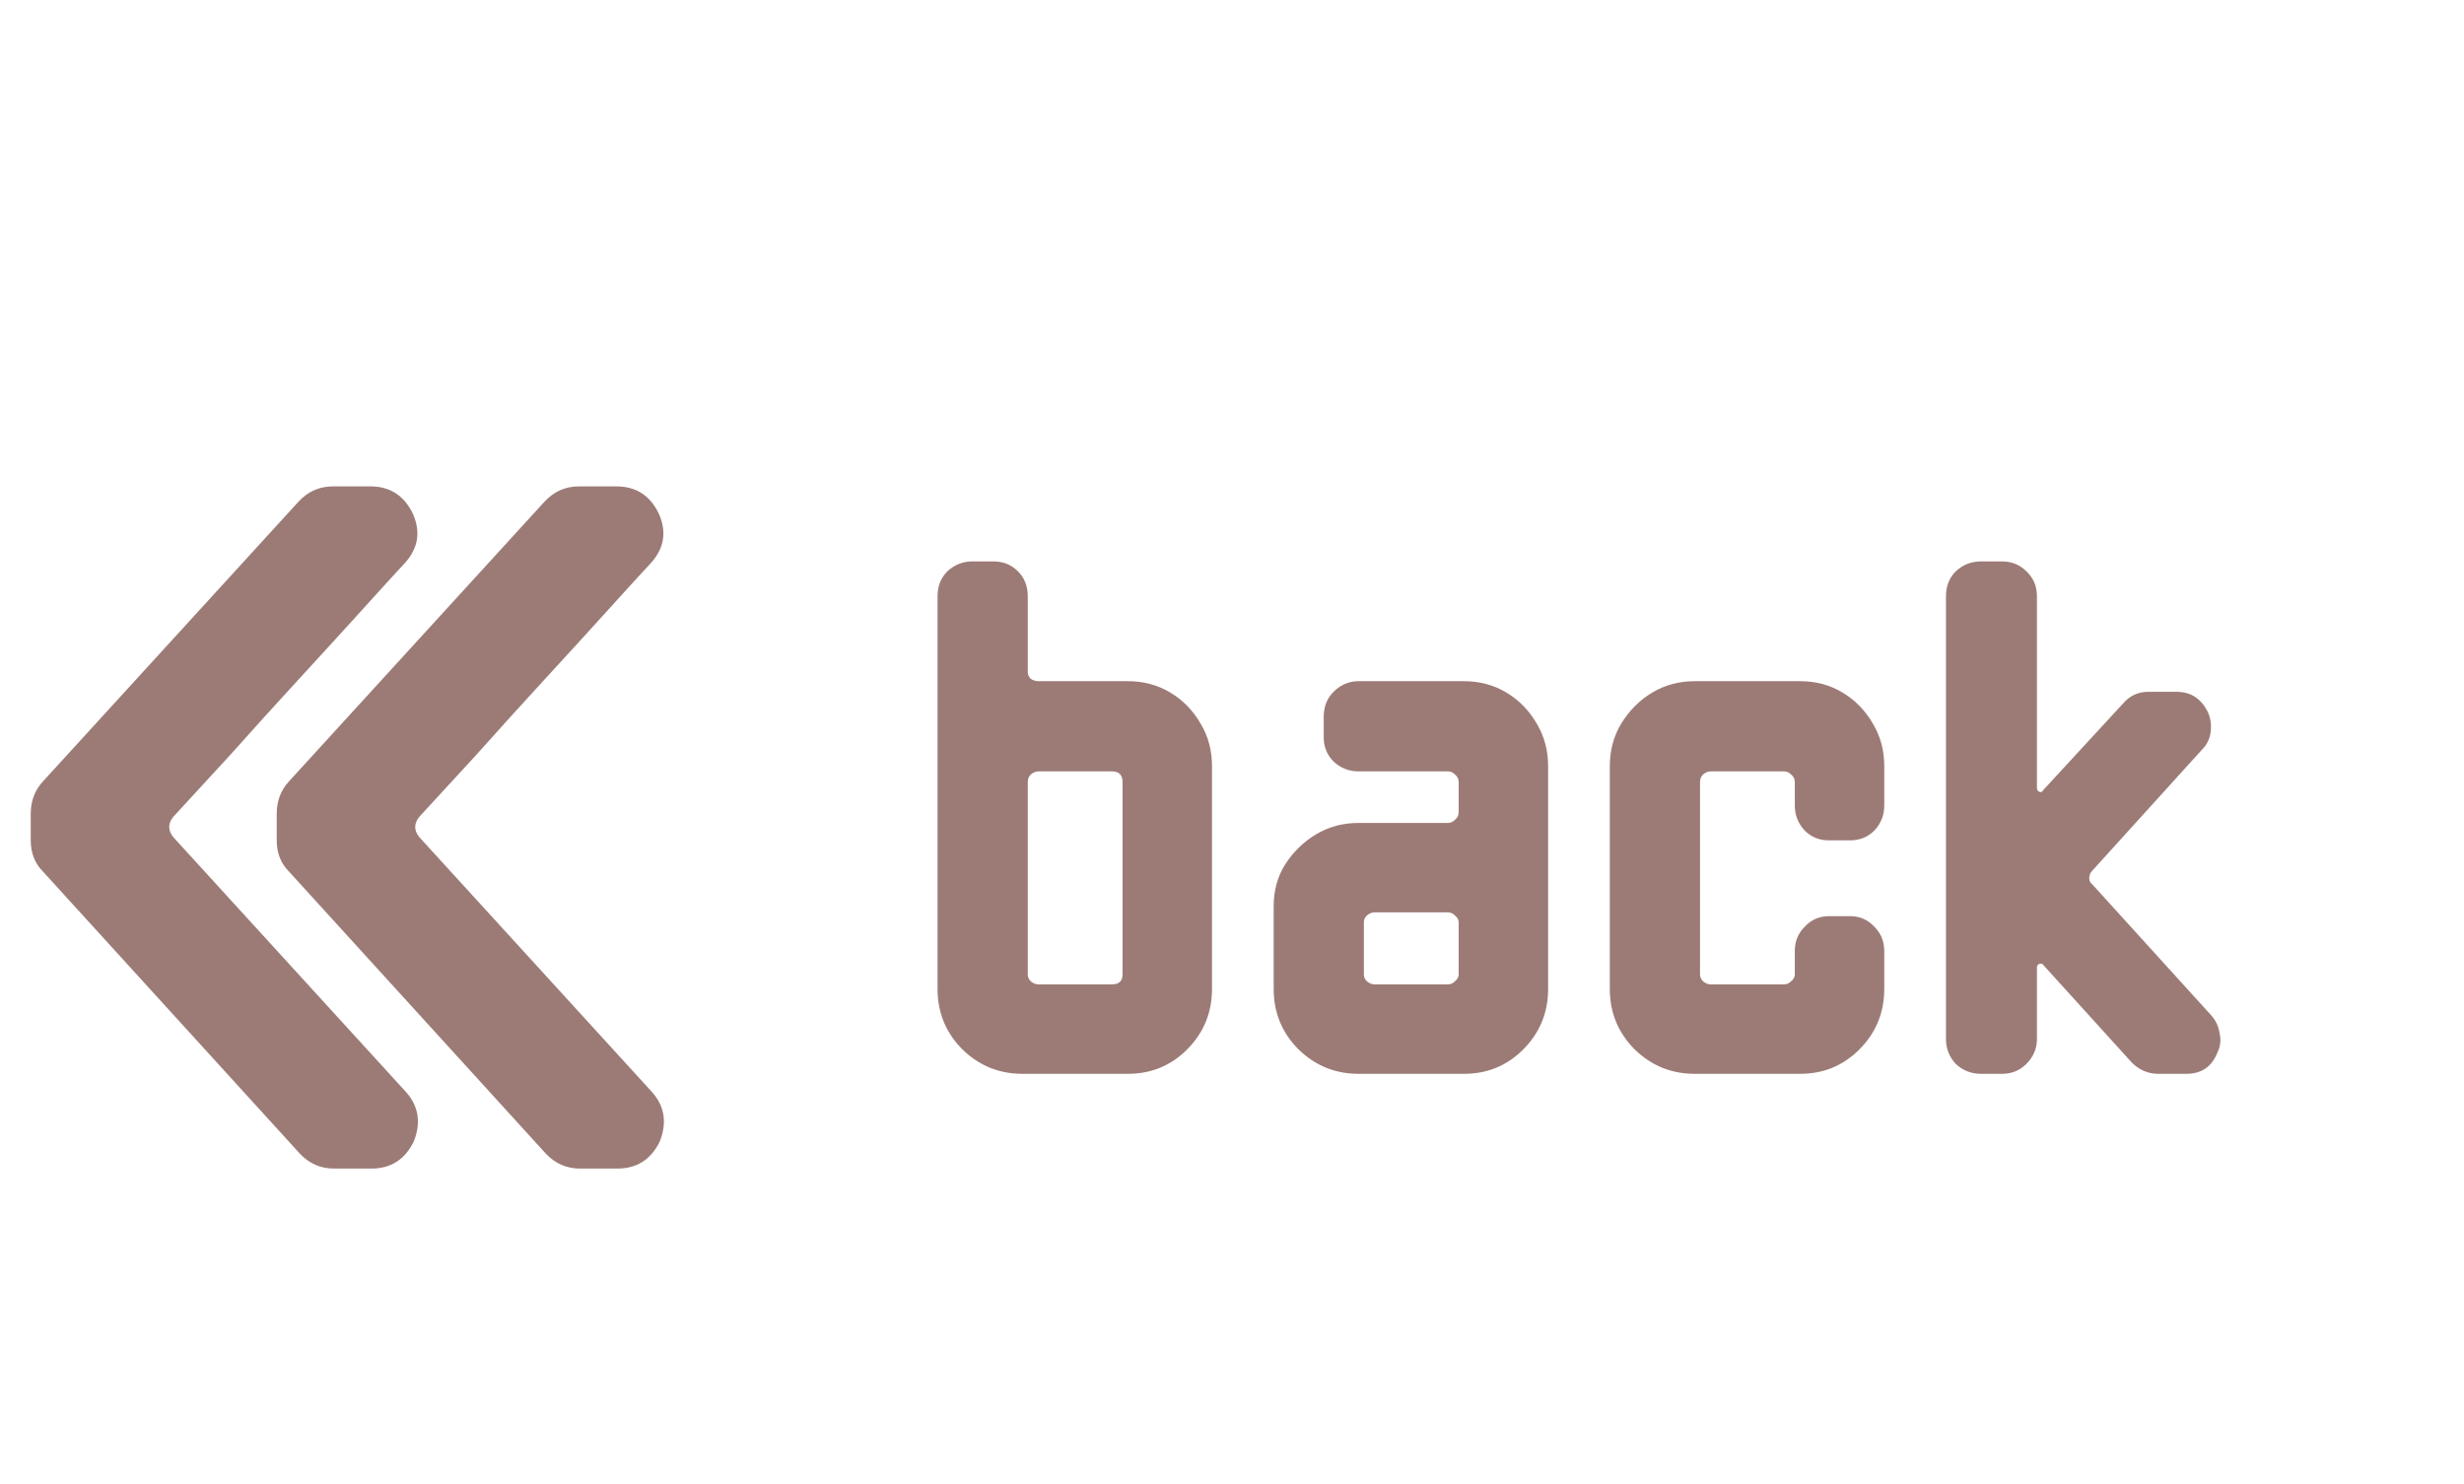
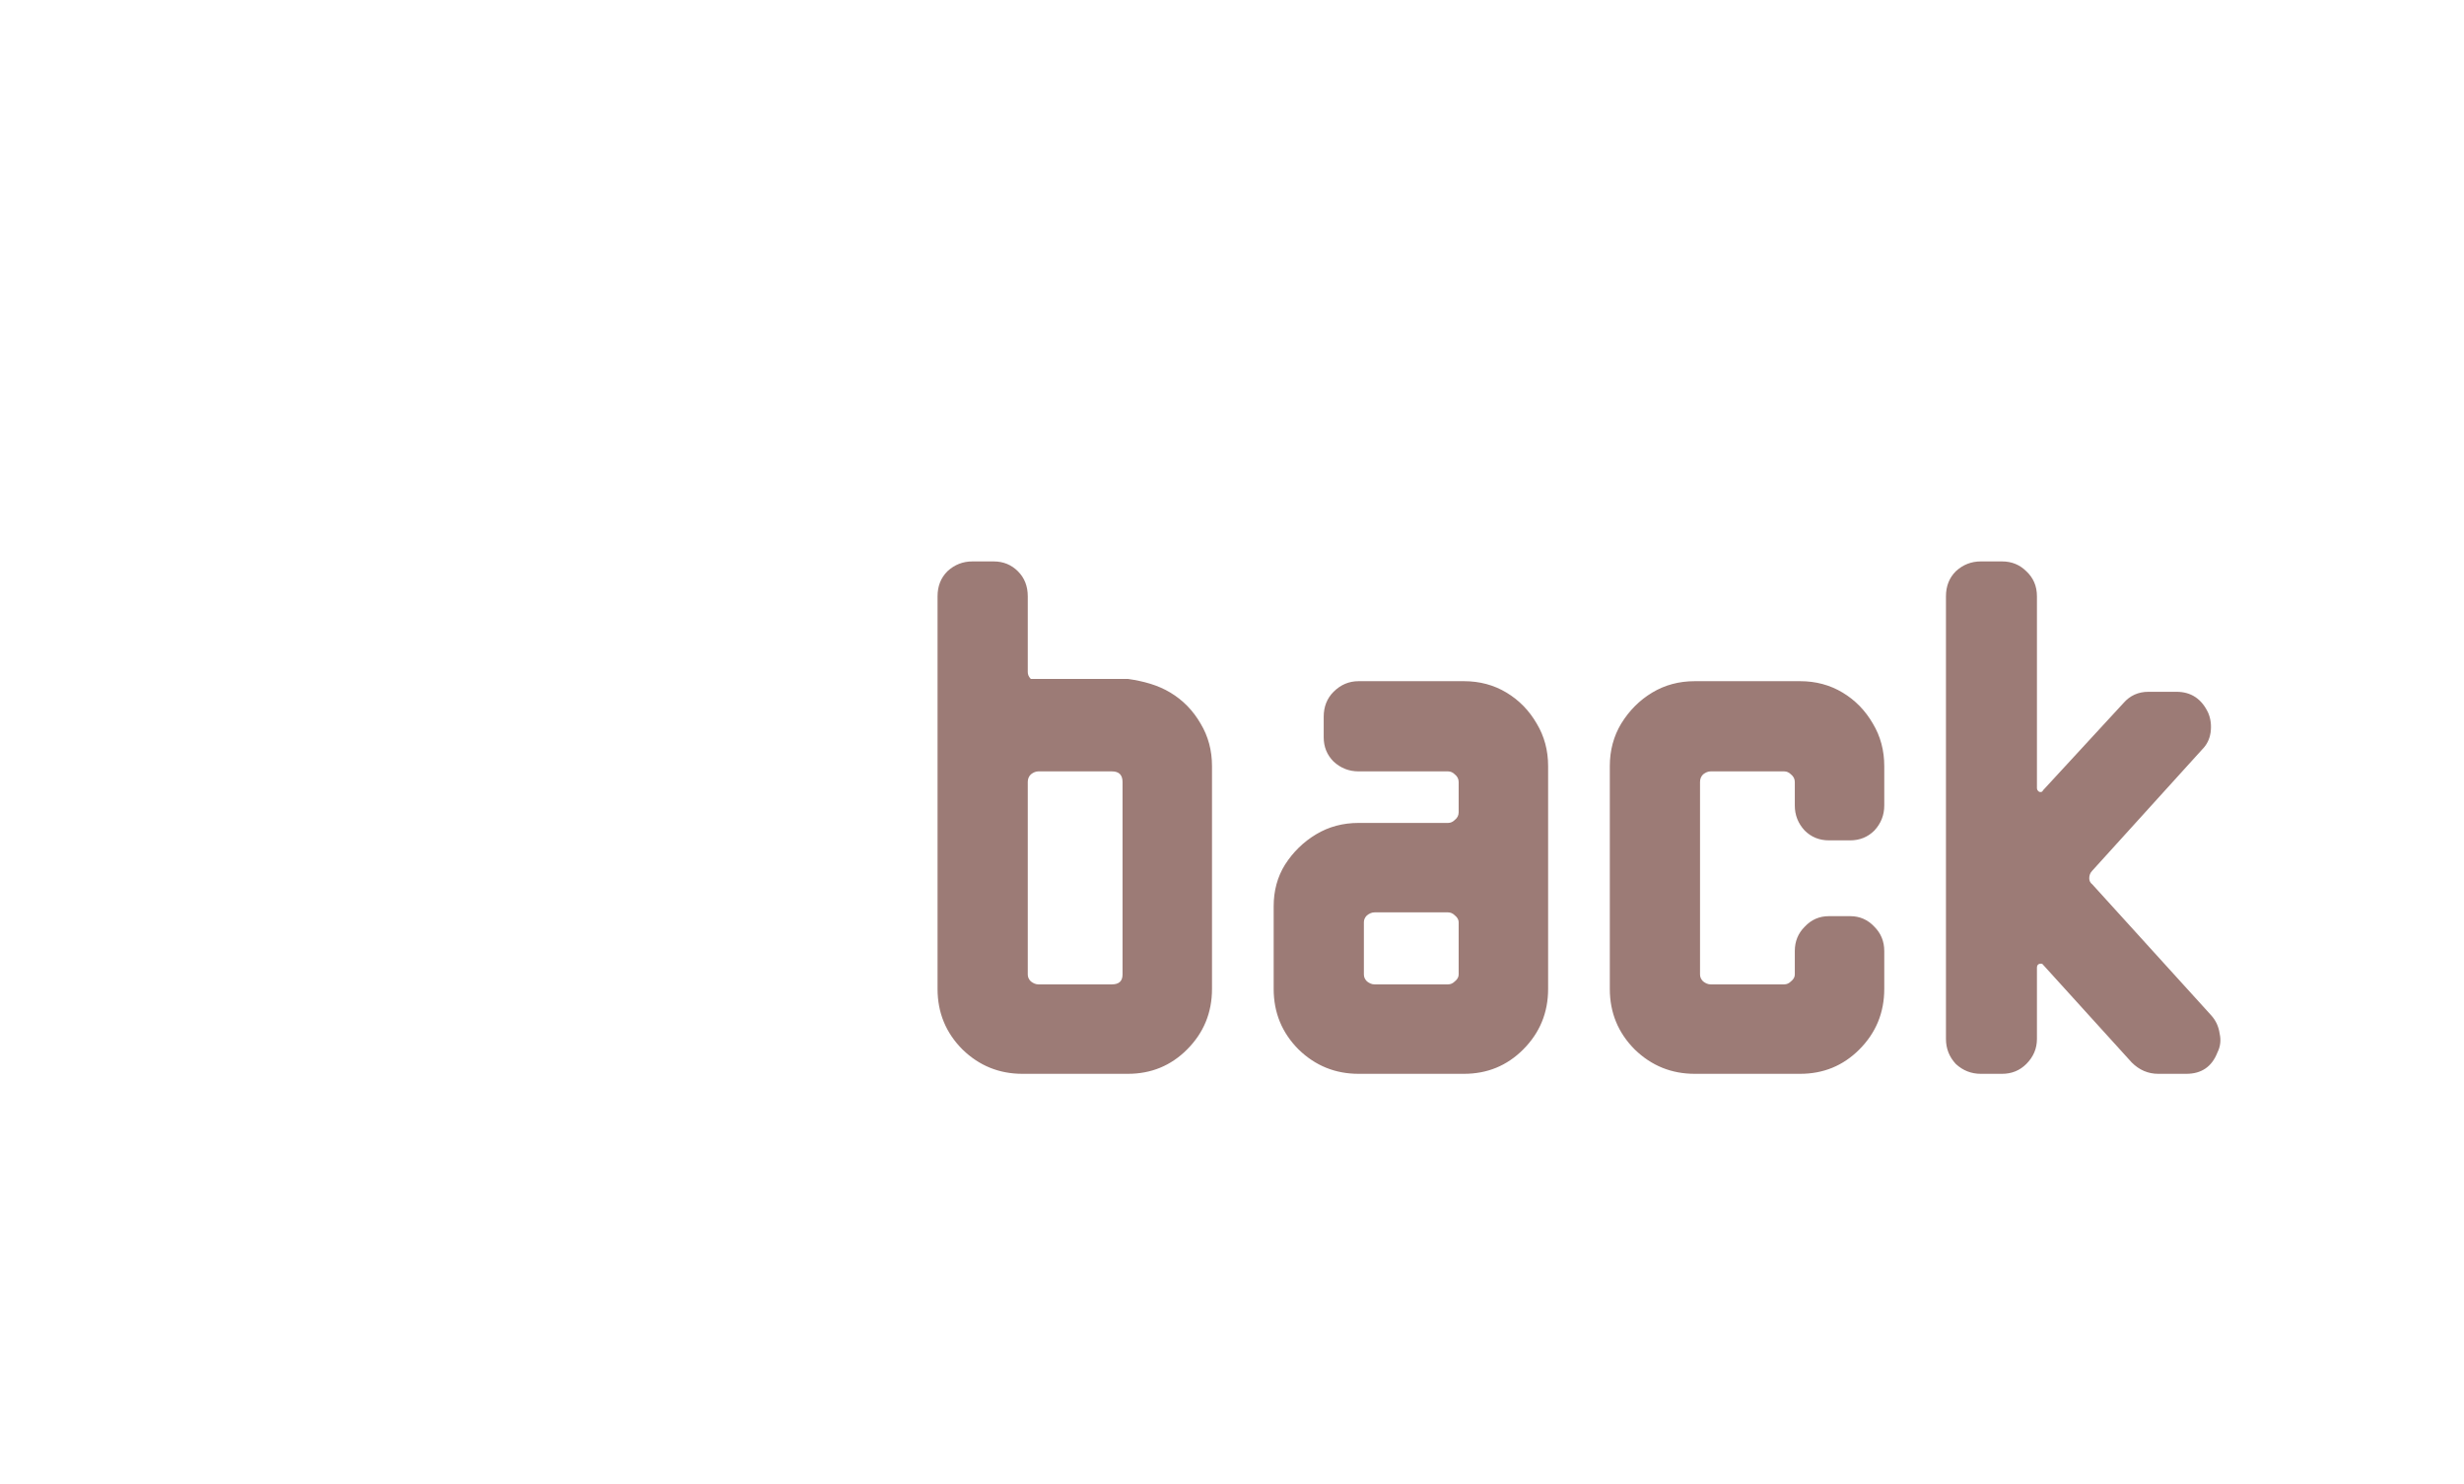
<svg xmlns="http://www.w3.org/2000/svg" width="78" height="47" viewBox="0 0 78 47" fill="none">
-   <path d="M38.367 31.312C38.367 32.064 38.103 32.704 37.575 33.232C37.063 33.744 36.439 34 35.703 34H32.367C31.631 34 30.999 33.744 30.471 33.232C29.943 32.704 29.679 32.064 29.679 31.312V18.88C29.679 18.56 29.783 18.296 29.991 18.088C30.215 17.88 30.479 17.776 30.783 17.776H31.455C31.759 17.776 32.015 17.88 32.223 18.088C32.431 18.296 32.535 18.56 32.535 18.88V21.28C32.535 21.36 32.567 21.432 32.631 21.496C32.711 21.544 32.791 21.568 32.871 21.568H35.703C36.199 21.568 36.647 21.688 37.047 21.928C37.447 22.168 37.767 22.496 38.007 22.912C38.247 23.312 38.367 23.76 38.367 24.256V31.312ZM35.535 30.856V24.76C35.535 24.536 35.423 24.424 35.199 24.424H32.871C32.791 24.424 32.711 24.456 32.631 24.52C32.567 24.584 32.535 24.664 32.535 24.76V30.856C32.535 30.936 32.567 31.008 32.631 31.072C32.711 31.136 32.791 31.168 32.871 31.168H35.199C35.423 31.168 35.535 31.064 35.535 30.856ZM49.007 31.312C49.007 32.064 48.743 32.704 48.215 33.232C47.703 33.744 47.079 34 46.343 34H43.007C42.271 34 41.639 33.744 41.111 33.232C40.583 32.704 40.319 32.064 40.319 31.312V28.696C40.319 28.2 40.439 27.76 40.679 27.376C40.935 26.976 41.263 26.656 41.663 26.416C42.063 26.176 42.511 26.056 43.007 26.056H45.839C45.919 26.056 45.991 26.024 46.055 25.96C46.135 25.896 46.175 25.816 46.175 25.72V24.76C46.175 24.664 46.135 24.584 46.055 24.52C45.991 24.456 45.919 24.424 45.839 24.424H43.007C42.703 24.424 42.439 24.32 42.215 24.112C42.007 23.904 41.903 23.648 41.903 23.344V22.696C41.903 22.376 42.007 22.112 42.215 21.904C42.439 21.68 42.703 21.568 43.007 21.568H46.343C46.839 21.568 47.287 21.688 47.687 21.928C48.087 22.168 48.407 22.496 48.647 22.912C48.887 23.312 49.007 23.76 49.007 24.256V31.312ZM46.175 30.856V29.2C46.175 29.12 46.135 29.048 46.055 28.984C45.991 28.92 45.919 28.888 45.839 28.888H43.511C43.431 28.888 43.351 28.92 43.271 28.984C43.207 29.048 43.175 29.12 43.175 29.2V30.856C43.175 30.936 43.207 31.008 43.271 31.072C43.351 31.136 43.431 31.168 43.511 31.168H45.839C45.919 31.168 45.991 31.136 46.055 31.072C46.135 31.008 46.175 30.936 46.175 30.856ZM59.648 31.312C59.648 32.064 59.384 32.704 58.856 33.232C58.344 33.744 57.72 34 56.984 34H53.648C52.912 34 52.28 33.744 51.752 33.232C51.224 32.704 50.96 32.064 50.96 31.312V24.256C50.96 23.76 51.08 23.312 51.32 22.912C51.576 22.496 51.904 22.168 52.304 21.928C52.704 21.688 53.152 21.568 53.648 21.568H56.984C57.48 21.568 57.928 21.688 58.328 21.928C58.728 22.168 59.048 22.496 59.288 22.912C59.528 23.312 59.648 23.76 59.648 24.256V25.504C59.648 25.808 59.544 26.072 59.336 26.296C59.128 26.504 58.872 26.608 58.568 26.608H57.896C57.592 26.608 57.336 26.504 57.128 26.296C56.92 26.072 56.816 25.808 56.816 25.504V24.76C56.816 24.664 56.776 24.584 56.696 24.52C56.632 24.456 56.56 24.424 56.48 24.424H54.152C54.072 24.424 53.992 24.456 53.912 24.52C53.848 24.584 53.816 24.664 53.816 24.76V30.856C53.816 30.936 53.848 31.008 53.912 31.072C53.992 31.136 54.072 31.168 54.152 31.168H56.48C56.56 31.168 56.632 31.136 56.696 31.072C56.776 31.008 56.816 30.936 56.816 30.856V30.112C56.816 29.808 56.92 29.552 57.128 29.344C57.336 29.12 57.592 29.008 57.896 29.008H58.568C58.872 29.008 59.128 29.12 59.336 29.344C59.544 29.552 59.648 29.808 59.648 30.112V31.312ZM70.193 33.328C70.017 33.776 69.689 34 69.209 34H68.321C68.001 34 67.721 33.88 67.481 33.64L64.673 30.544C64.657 30.512 64.617 30.504 64.553 30.52C64.505 30.536 64.481 30.576 64.481 30.64V32.896C64.481 33.2 64.369 33.464 64.145 33.688C63.937 33.896 63.681 34 63.377 34H62.705C62.401 34 62.137 33.896 61.913 33.688C61.705 33.464 61.601 33.2 61.601 32.896V18.88C61.601 18.56 61.705 18.296 61.913 18.088C62.137 17.88 62.401 17.776 62.705 17.776H63.377C63.681 17.776 63.937 17.88 64.145 18.088C64.369 18.296 64.481 18.56 64.481 18.88V24.952C64.481 25 64.505 25.04 64.553 25.072C64.617 25.088 64.657 25.072 64.673 25.024L67.217 22.264C67.425 22.024 67.689 21.904 68.009 21.904H68.897C69.361 21.904 69.697 22.128 69.905 22.576C69.985 22.768 70.009 22.976 69.977 23.2C69.945 23.408 69.857 23.584 69.713 23.728L66.233 27.568C66.169 27.632 66.137 27.712 66.137 27.808C66.137 27.888 66.169 27.952 66.233 28L70.001 32.152C70.145 32.312 70.233 32.504 70.265 32.728C70.313 32.936 70.289 33.136 70.193 33.328Z" fill="#9C7B76" />
-   <path d="M13.101 36.136C12.823 36.712 12.375 37 11.757 37H10.572C10.146 37 9.783 36.84 9.485 36.52L1.357 27.592C1.101 27.336 0.973 27.005 0.973 26.6V25.768C0.973 25.363 1.101 25.021 1.357 24.744L9.453 15.88C9.751 15.56 10.114 15.4 10.54 15.4H11.725C12.343 15.4 12.791 15.688 13.069 16.264C13.325 16.84 13.239 17.363 12.812 17.832C12.514 18.152 12.066 18.643 11.469 19.304C10.871 19.965 10.199 20.701 9.453 21.512C8.727 22.301 8.012 23.091 7.309 23.88C6.604 24.648 5.997 25.309 5.484 25.864C5.314 26.077 5.314 26.291 5.484 26.504L12.845 34.568C13.25 35.016 13.335 35.539 13.101 36.136ZM20.888 36.136C20.611 36.712 20.163 37 19.544 37H18.36C17.933 37 17.571 36.84 17.272 36.52L9.144 27.592C8.888 27.336 8.76 27.005 8.76 26.6V25.768C8.76 25.363 8.888 25.021 9.144 24.744L17.24 15.88C17.539 15.56 17.901 15.4 18.328 15.4H19.512C20.131 15.4 20.579 15.688 20.856 16.264C21.112 16.84 21.027 17.363 20.6 17.832C20.301 18.152 19.853 18.643 19.256 19.304C18.659 19.965 17.987 20.701 17.24 21.512C16.515 22.301 15.8 23.091 15.096 23.88C14.392 24.648 13.784 25.309 13.272 25.864C13.101 26.077 13.101 26.291 13.272 26.504L20.632 34.568C21.037 35.016 21.123 35.539 20.888 36.136Z" fill="#9C7B76" />
+   <path d="M38.367 31.312C38.367 32.064 38.103 32.704 37.575 33.232C37.063 33.744 36.439 34 35.703 34H32.367C31.631 34 30.999 33.744 30.471 33.232C29.943 32.704 29.679 32.064 29.679 31.312V18.88C29.679 18.56 29.783 18.296 29.991 18.088C30.215 17.88 30.479 17.776 30.783 17.776H31.455C31.759 17.776 32.015 17.88 32.223 18.088C32.431 18.296 32.535 18.56 32.535 18.88V21.28C32.535 21.36 32.567 21.432 32.631 21.496H35.703C36.199 21.568 36.647 21.688 37.047 21.928C37.447 22.168 37.767 22.496 38.007 22.912C38.247 23.312 38.367 23.76 38.367 24.256V31.312ZM35.535 30.856V24.76C35.535 24.536 35.423 24.424 35.199 24.424H32.871C32.791 24.424 32.711 24.456 32.631 24.52C32.567 24.584 32.535 24.664 32.535 24.76V30.856C32.535 30.936 32.567 31.008 32.631 31.072C32.711 31.136 32.791 31.168 32.871 31.168H35.199C35.423 31.168 35.535 31.064 35.535 30.856ZM49.007 31.312C49.007 32.064 48.743 32.704 48.215 33.232C47.703 33.744 47.079 34 46.343 34H43.007C42.271 34 41.639 33.744 41.111 33.232C40.583 32.704 40.319 32.064 40.319 31.312V28.696C40.319 28.2 40.439 27.76 40.679 27.376C40.935 26.976 41.263 26.656 41.663 26.416C42.063 26.176 42.511 26.056 43.007 26.056H45.839C45.919 26.056 45.991 26.024 46.055 25.96C46.135 25.896 46.175 25.816 46.175 25.72V24.76C46.175 24.664 46.135 24.584 46.055 24.52C45.991 24.456 45.919 24.424 45.839 24.424H43.007C42.703 24.424 42.439 24.32 42.215 24.112C42.007 23.904 41.903 23.648 41.903 23.344V22.696C41.903 22.376 42.007 22.112 42.215 21.904C42.439 21.68 42.703 21.568 43.007 21.568H46.343C46.839 21.568 47.287 21.688 47.687 21.928C48.087 22.168 48.407 22.496 48.647 22.912C48.887 23.312 49.007 23.76 49.007 24.256V31.312ZM46.175 30.856V29.2C46.175 29.12 46.135 29.048 46.055 28.984C45.991 28.92 45.919 28.888 45.839 28.888H43.511C43.431 28.888 43.351 28.92 43.271 28.984C43.207 29.048 43.175 29.12 43.175 29.2V30.856C43.175 30.936 43.207 31.008 43.271 31.072C43.351 31.136 43.431 31.168 43.511 31.168H45.839C45.919 31.168 45.991 31.136 46.055 31.072C46.135 31.008 46.175 30.936 46.175 30.856ZM59.648 31.312C59.648 32.064 59.384 32.704 58.856 33.232C58.344 33.744 57.72 34 56.984 34H53.648C52.912 34 52.28 33.744 51.752 33.232C51.224 32.704 50.96 32.064 50.96 31.312V24.256C50.96 23.76 51.08 23.312 51.32 22.912C51.576 22.496 51.904 22.168 52.304 21.928C52.704 21.688 53.152 21.568 53.648 21.568H56.984C57.48 21.568 57.928 21.688 58.328 21.928C58.728 22.168 59.048 22.496 59.288 22.912C59.528 23.312 59.648 23.76 59.648 24.256V25.504C59.648 25.808 59.544 26.072 59.336 26.296C59.128 26.504 58.872 26.608 58.568 26.608H57.896C57.592 26.608 57.336 26.504 57.128 26.296C56.92 26.072 56.816 25.808 56.816 25.504V24.76C56.816 24.664 56.776 24.584 56.696 24.52C56.632 24.456 56.56 24.424 56.48 24.424H54.152C54.072 24.424 53.992 24.456 53.912 24.52C53.848 24.584 53.816 24.664 53.816 24.76V30.856C53.816 30.936 53.848 31.008 53.912 31.072C53.992 31.136 54.072 31.168 54.152 31.168H56.48C56.56 31.168 56.632 31.136 56.696 31.072C56.776 31.008 56.816 30.936 56.816 30.856V30.112C56.816 29.808 56.92 29.552 57.128 29.344C57.336 29.12 57.592 29.008 57.896 29.008H58.568C58.872 29.008 59.128 29.12 59.336 29.344C59.544 29.552 59.648 29.808 59.648 30.112V31.312ZM70.193 33.328C70.017 33.776 69.689 34 69.209 34H68.321C68.001 34 67.721 33.88 67.481 33.64L64.673 30.544C64.657 30.512 64.617 30.504 64.553 30.52C64.505 30.536 64.481 30.576 64.481 30.64V32.896C64.481 33.2 64.369 33.464 64.145 33.688C63.937 33.896 63.681 34 63.377 34H62.705C62.401 34 62.137 33.896 61.913 33.688C61.705 33.464 61.601 33.2 61.601 32.896V18.88C61.601 18.56 61.705 18.296 61.913 18.088C62.137 17.88 62.401 17.776 62.705 17.776H63.377C63.681 17.776 63.937 17.88 64.145 18.088C64.369 18.296 64.481 18.56 64.481 18.88V24.952C64.481 25 64.505 25.04 64.553 25.072C64.617 25.088 64.657 25.072 64.673 25.024L67.217 22.264C67.425 22.024 67.689 21.904 68.009 21.904H68.897C69.361 21.904 69.697 22.128 69.905 22.576C69.985 22.768 70.009 22.976 69.977 23.2C69.945 23.408 69.857 23.584 69.713 23.728L66.233 27.568C66.169 27.632 66.137 27.712 66.137 27.808C66.137 27.888 66.169 27.952 66.233 28L70.001 32.152C70.145 32.312 70.233 32.504 70.265 32.728C70.313 32.936 70.289 33.136 70.193 33.328Z" fill="#9C7B76" />
</svg>